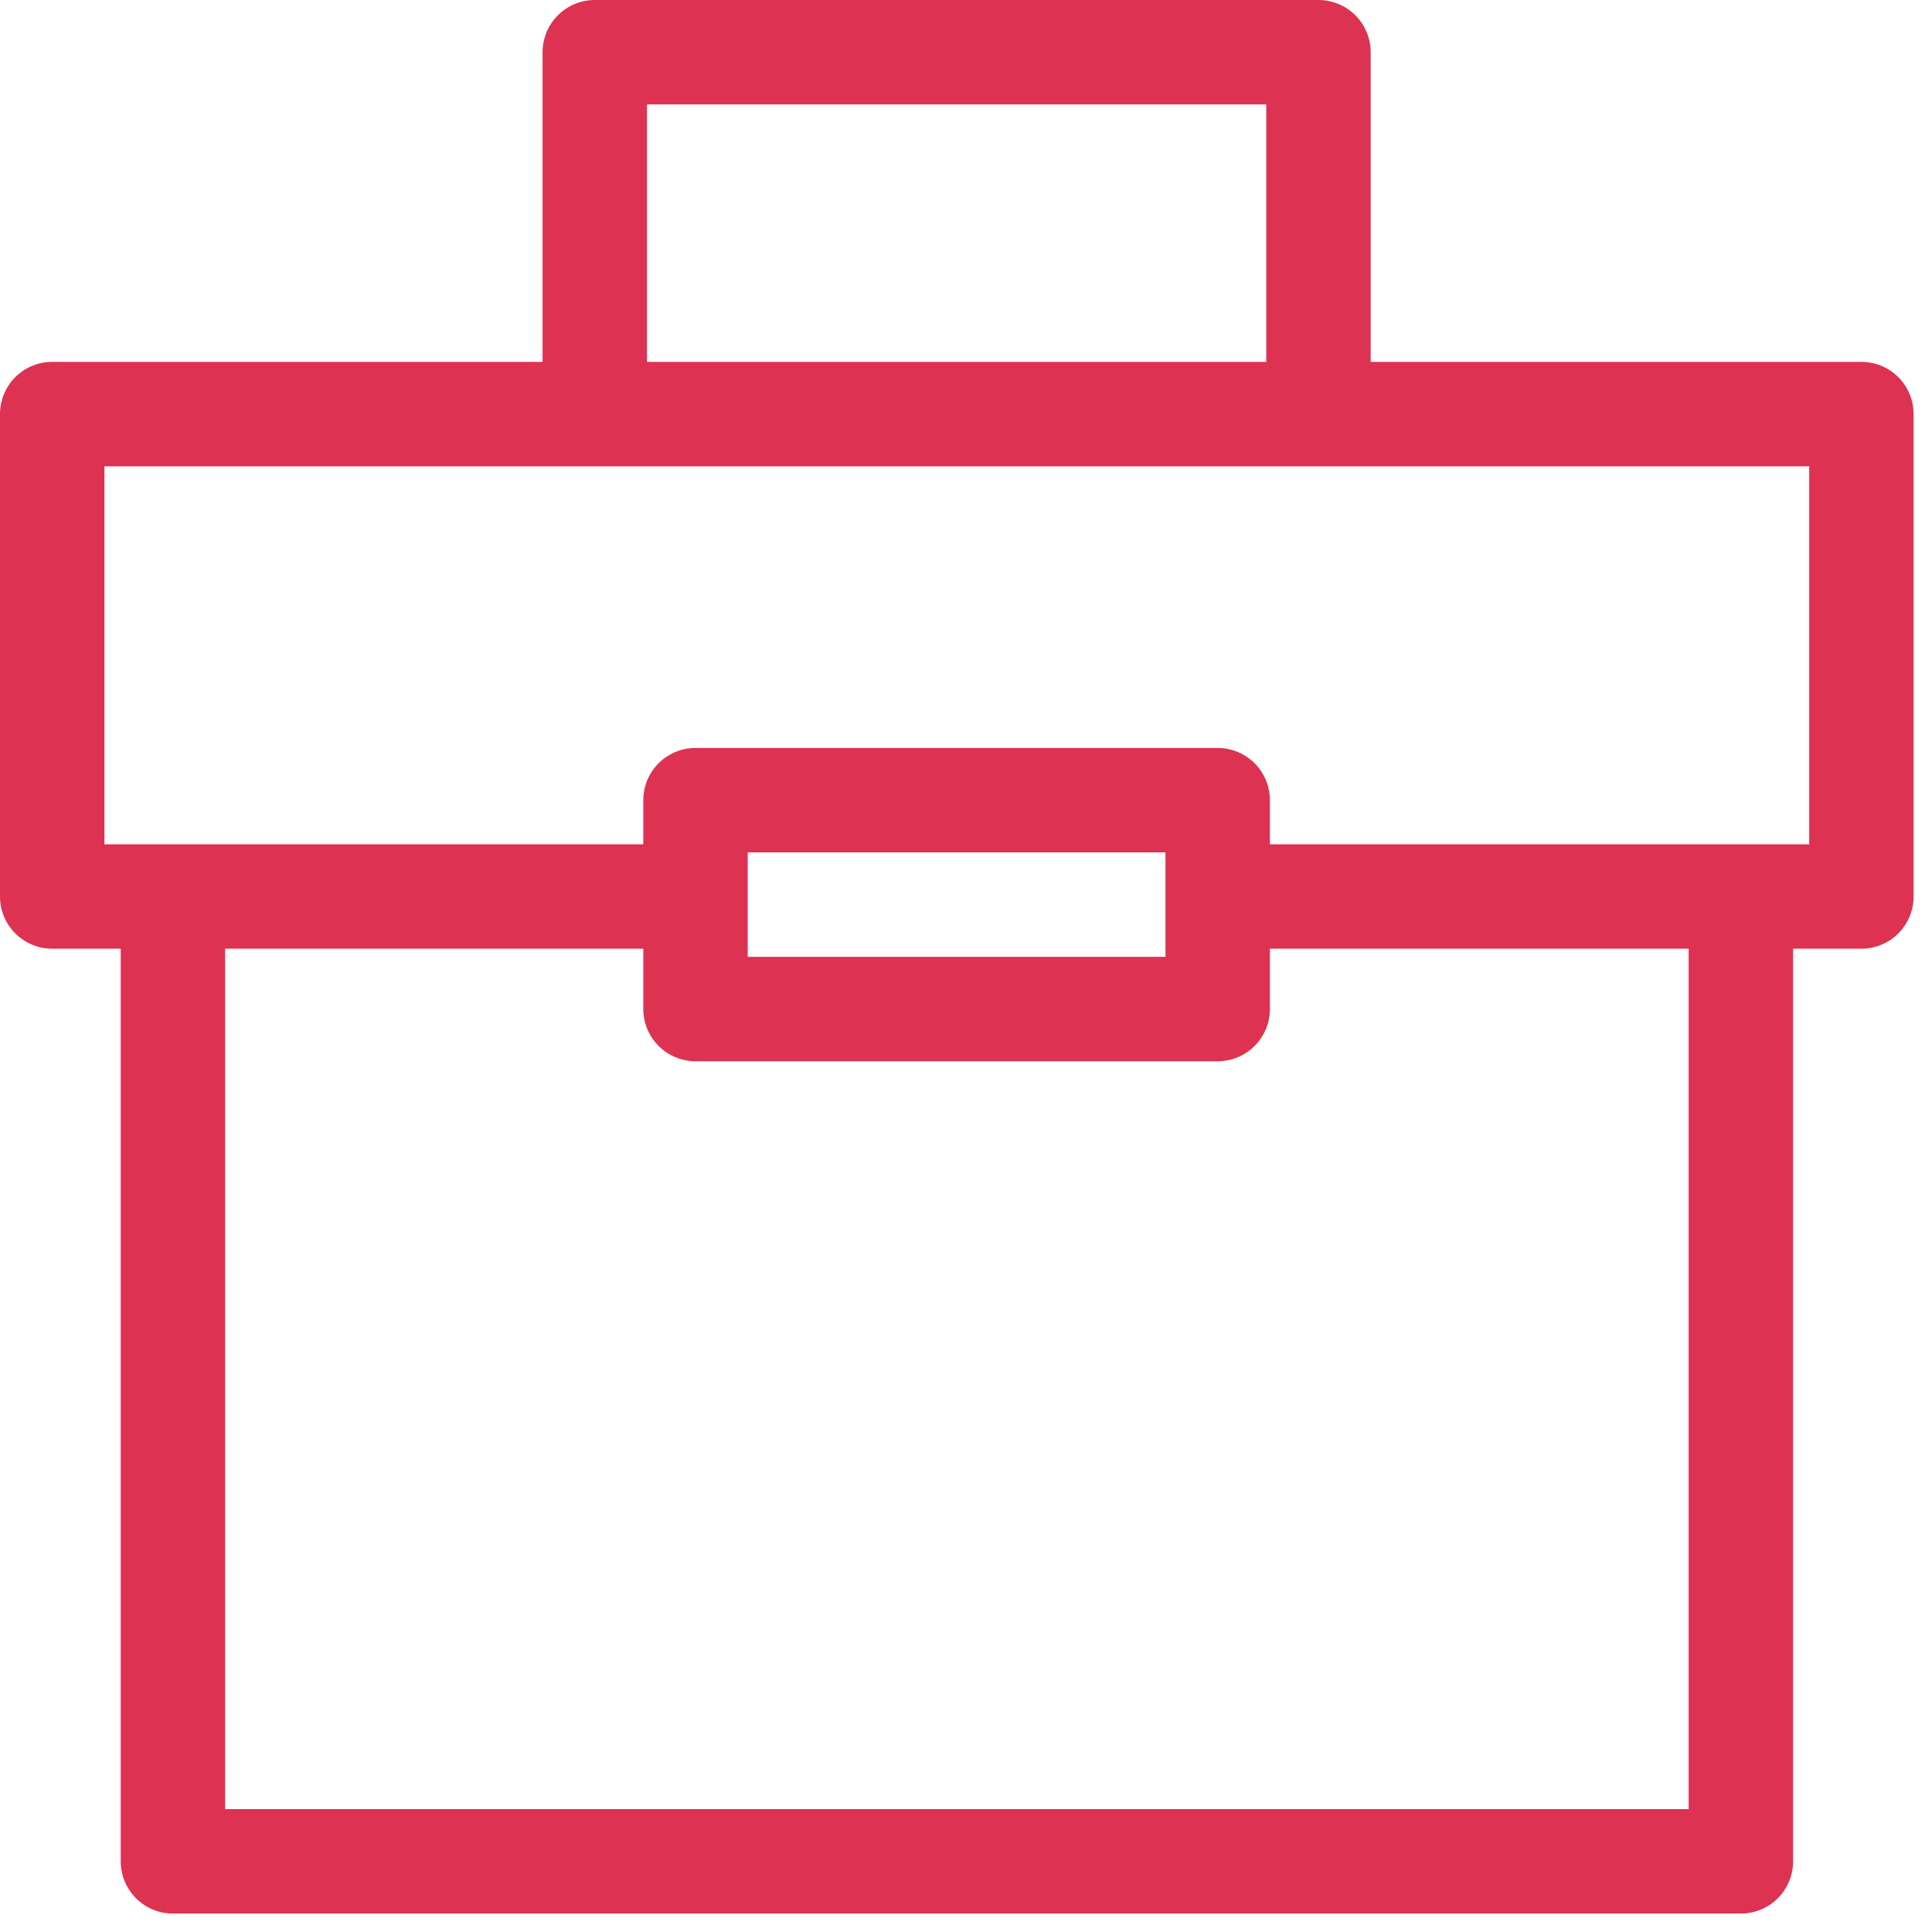
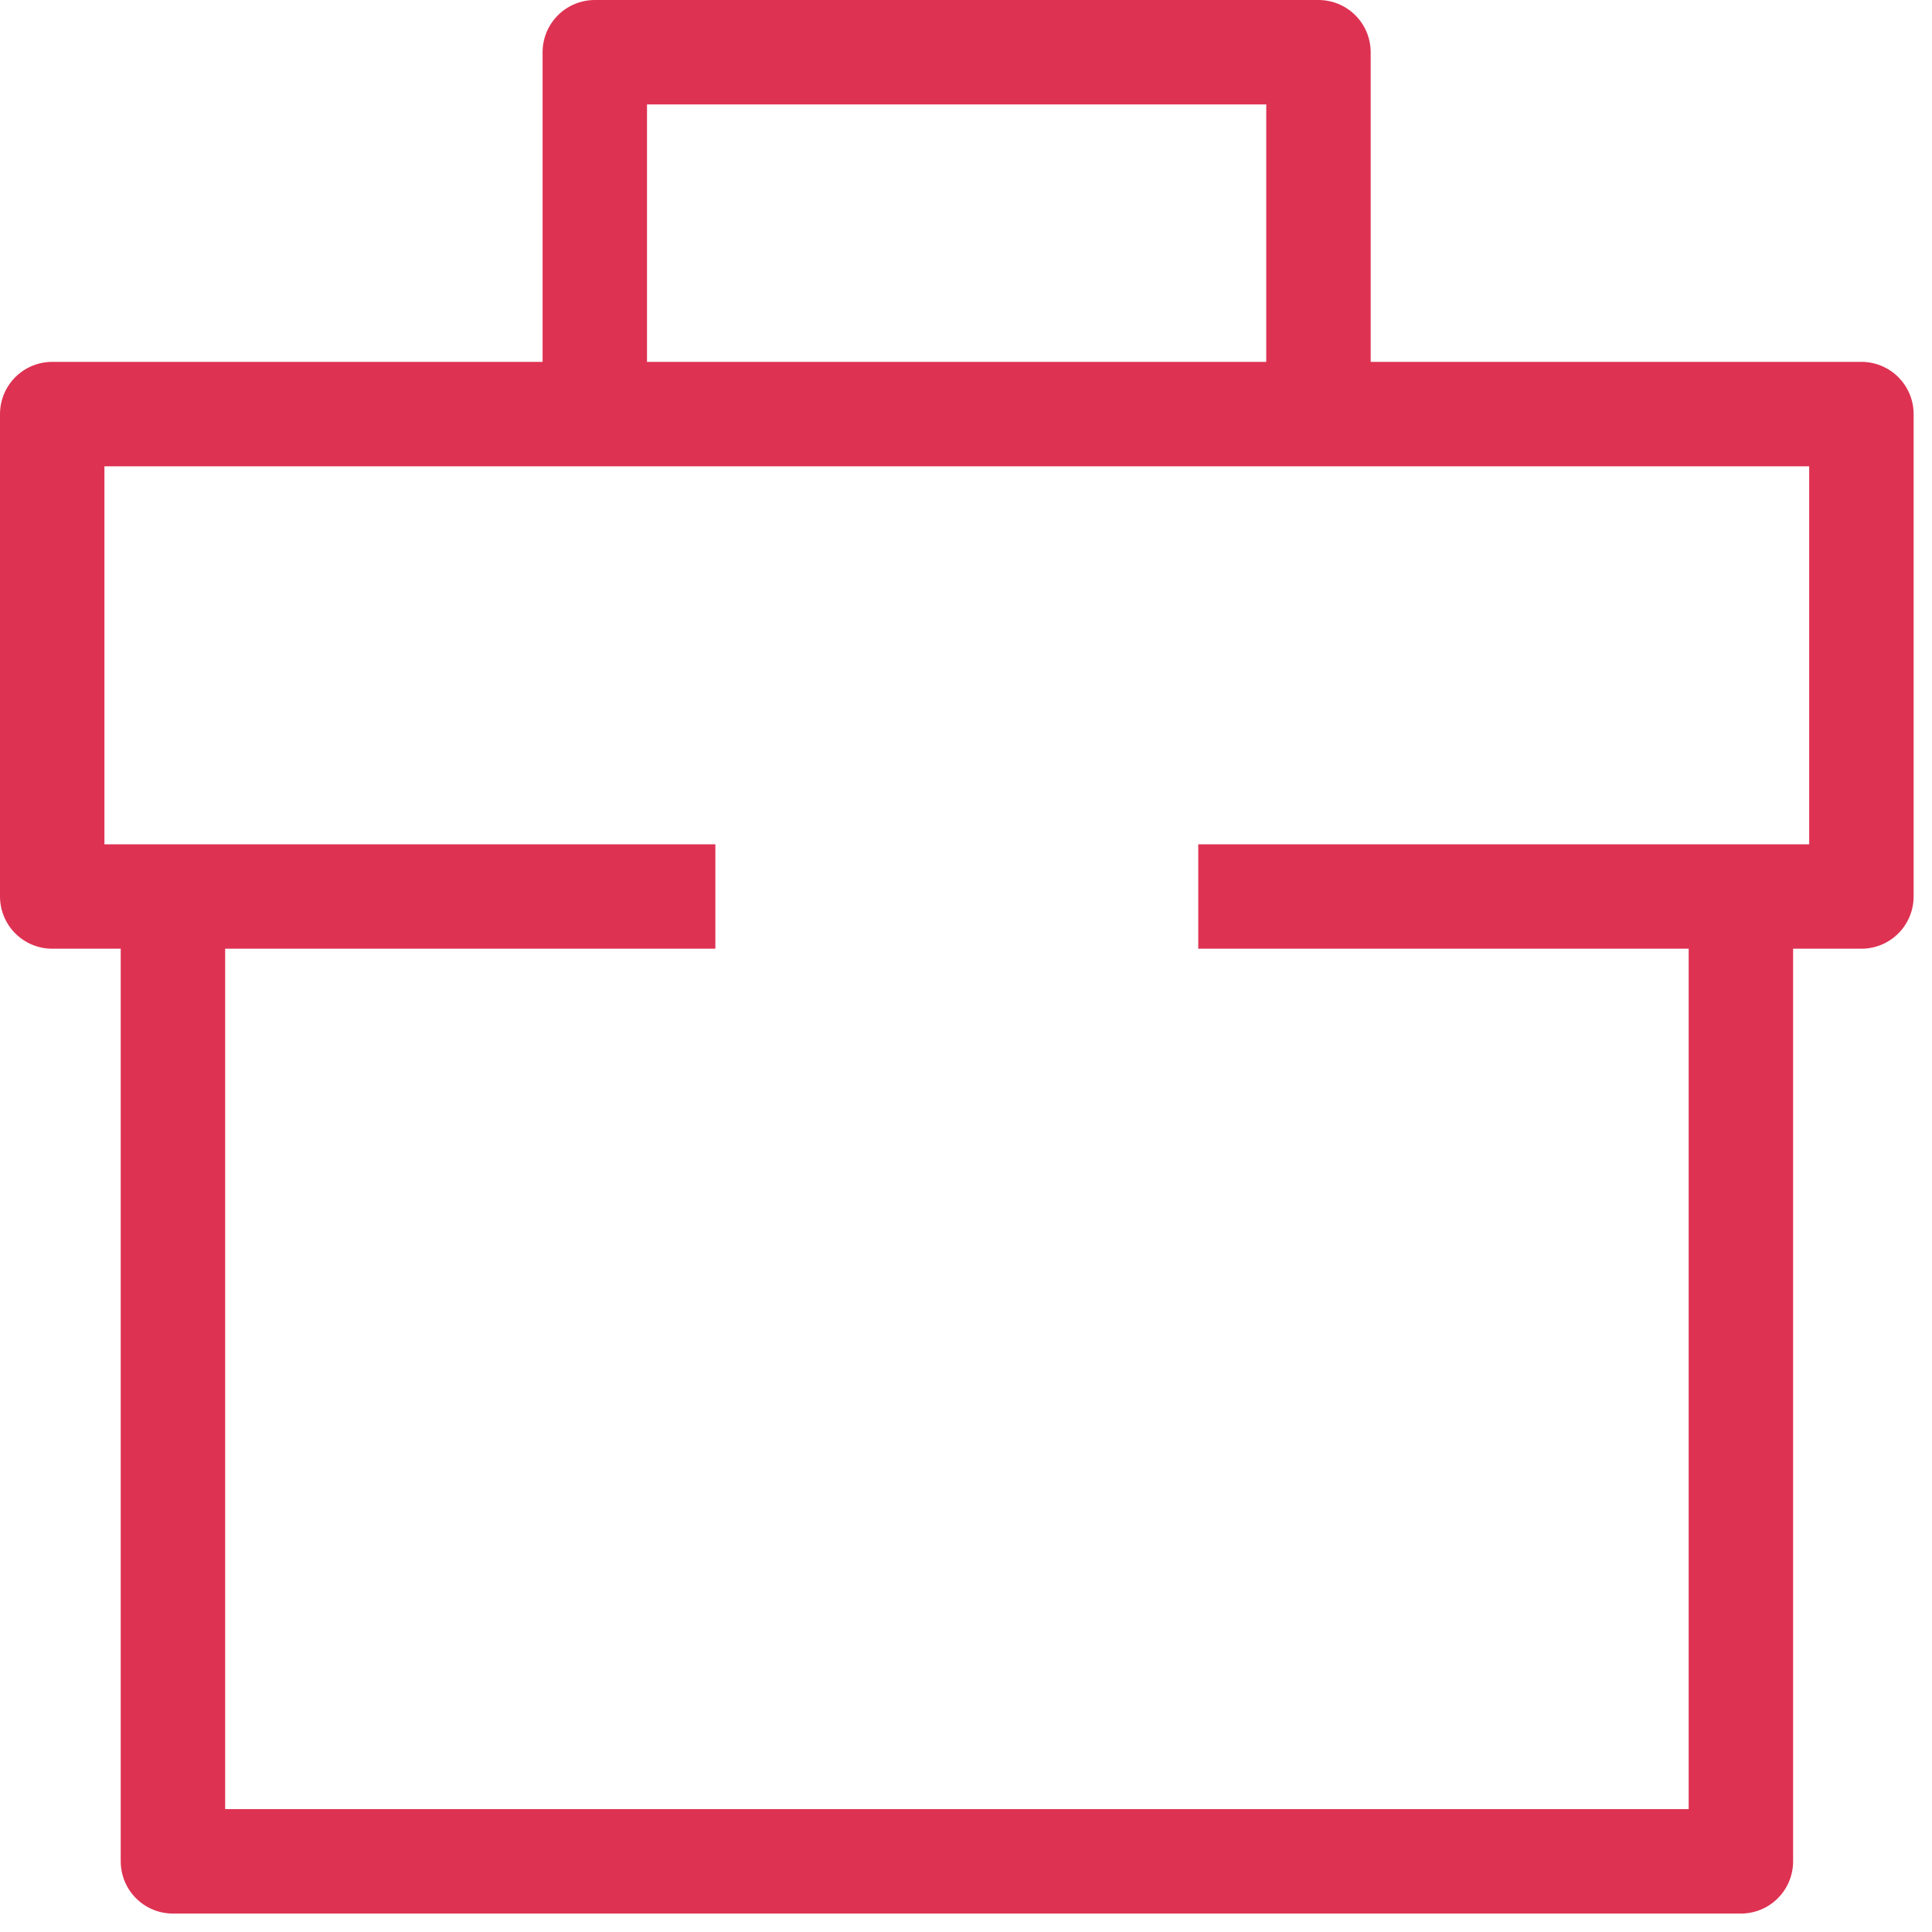
<svg xmlns="http://www.w3.org/2000/svg" width="37" height="37" viewBox="0 0 37 37" fill="none">
  <path d="M33.34 17.168V35.647H3.312V17.168" stroke="#DE3252" stroke-width="2" stroke-linejoin="round" />
  <path d="M13.7 17.169H1V7.93H35.648V17.169H22.948" stroke="#DE3252" stroke-width="2" stroke-linejoin="round" />
  <path d="M11.391 7.93V1H25.25V7.93" stroke="#DE3252" stroke-width="2" stroke-linejoin="round" />
-   <path d="M23.32 15.324H13.32V19.324H23.32V15.324Z" stroke="#DE3252" stroke-width="2" stroke-linejoin="round" />
</svg>